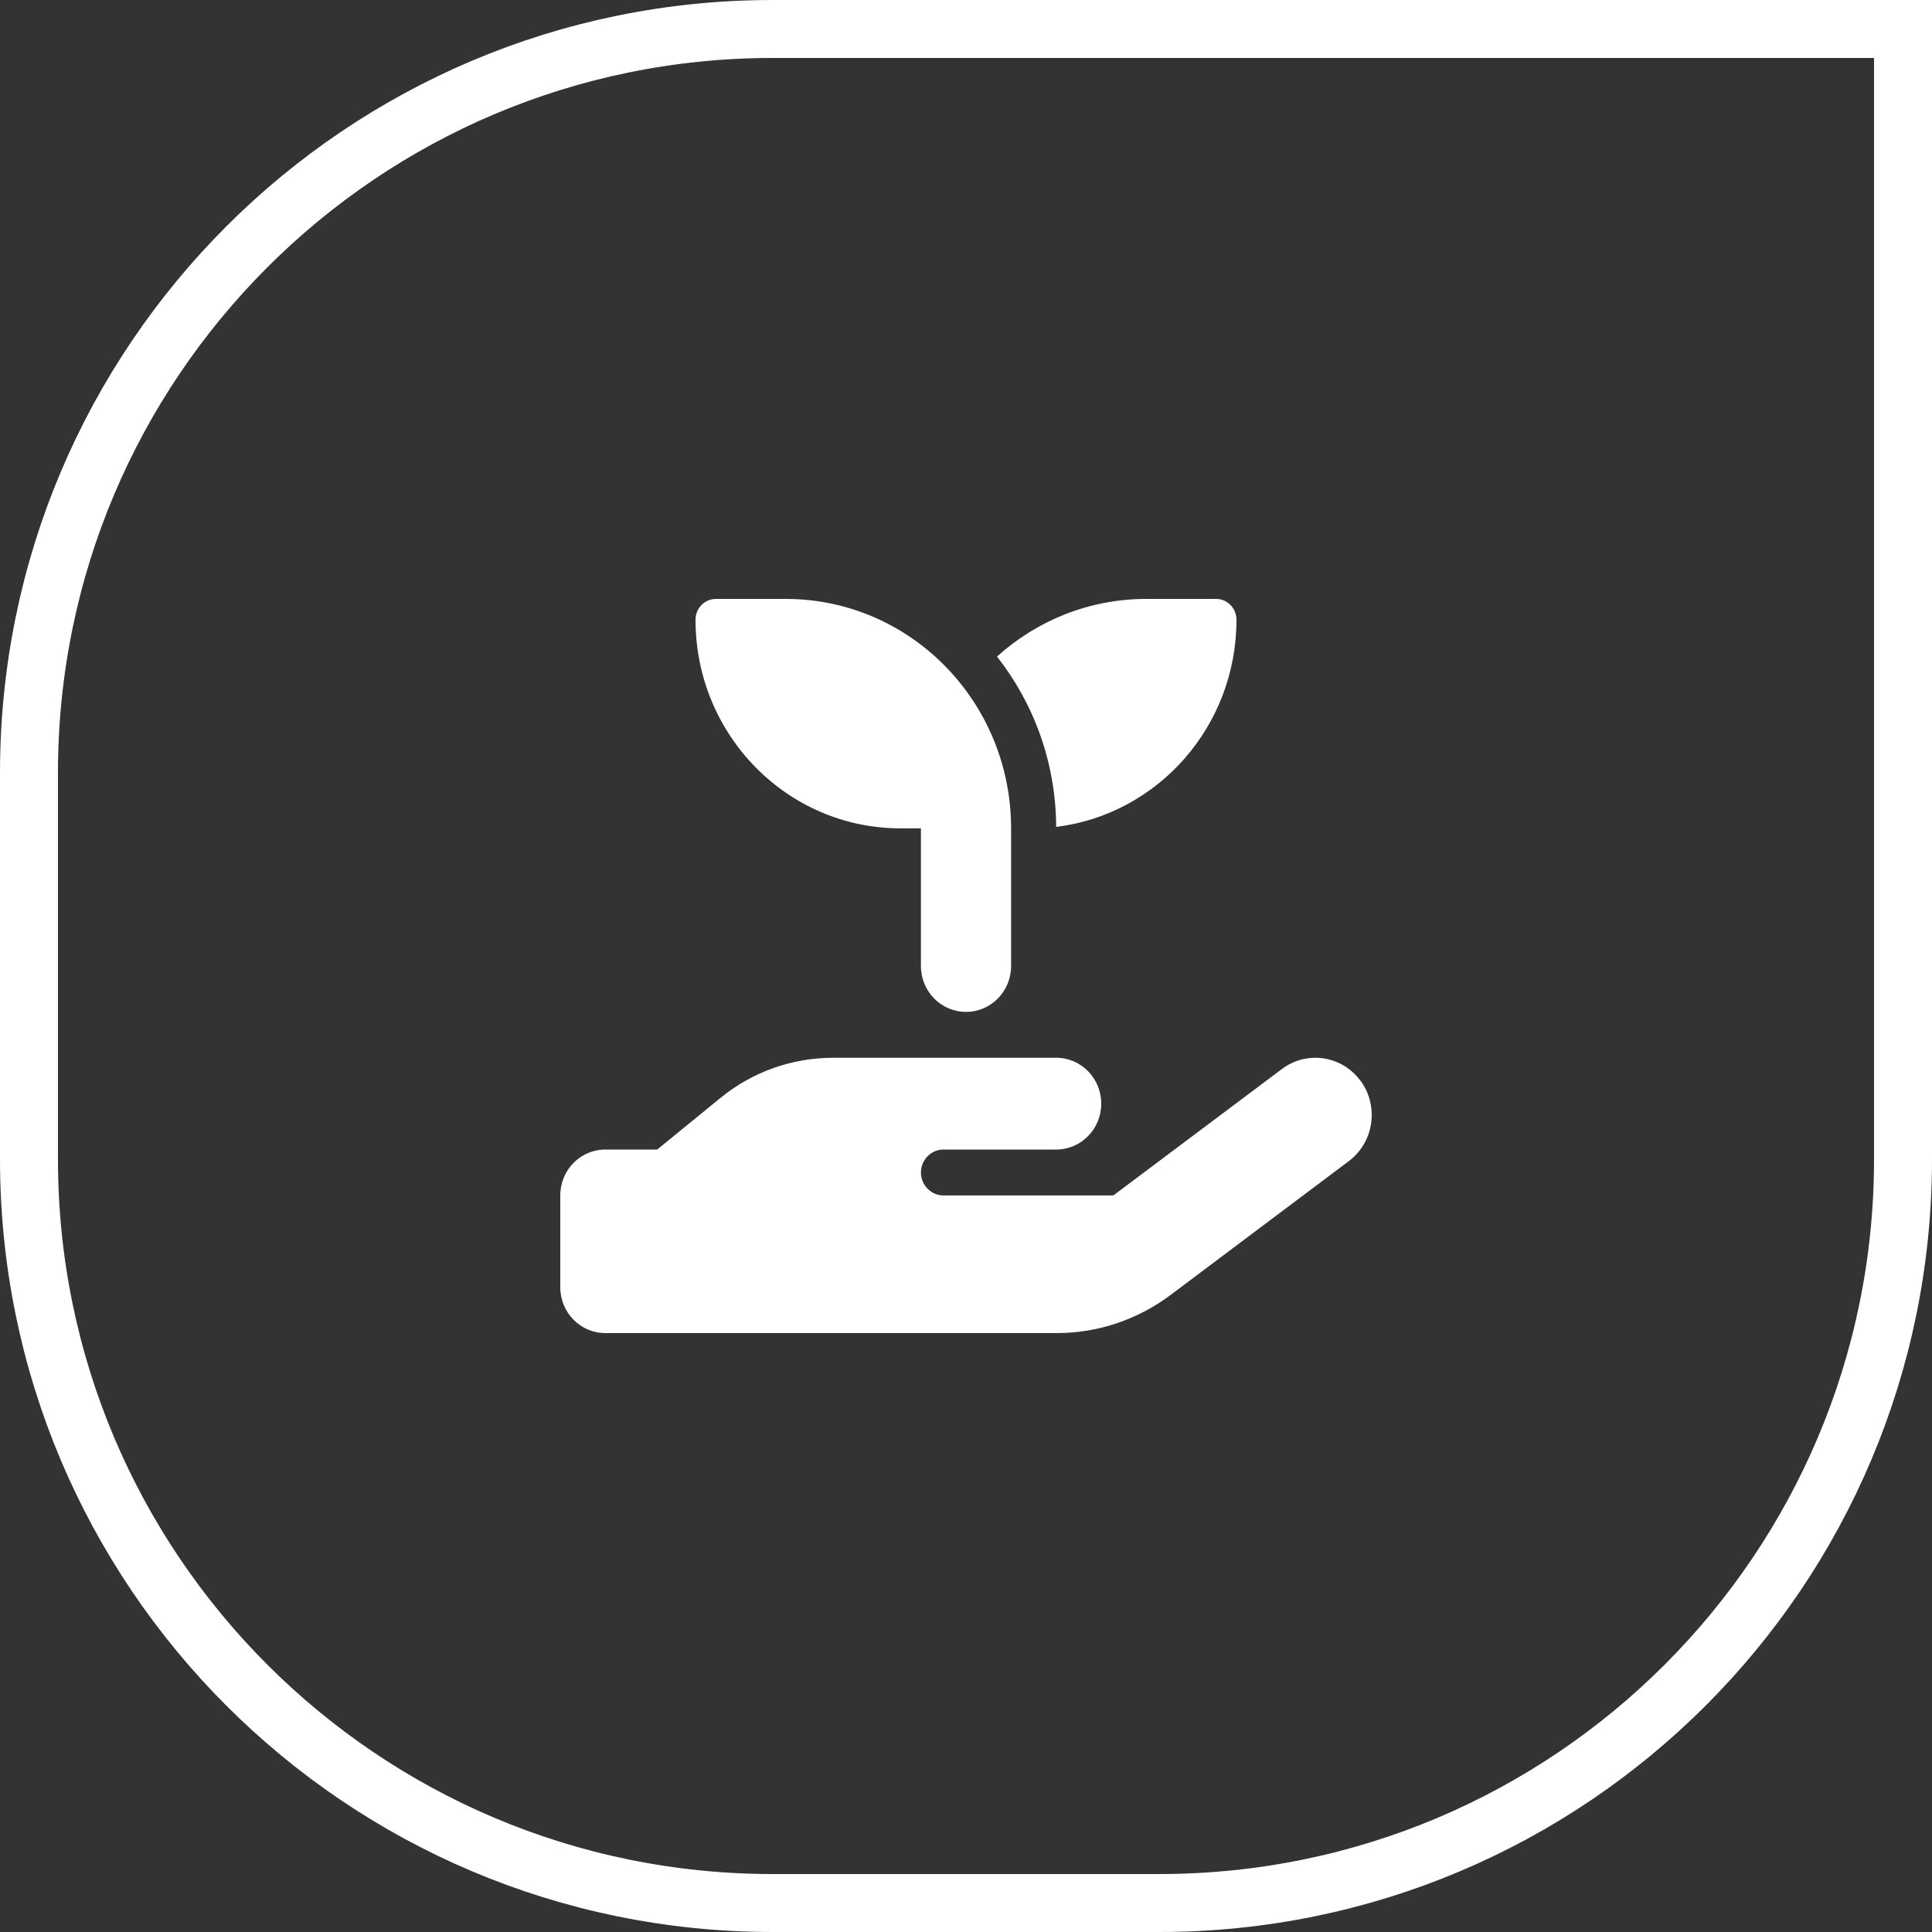
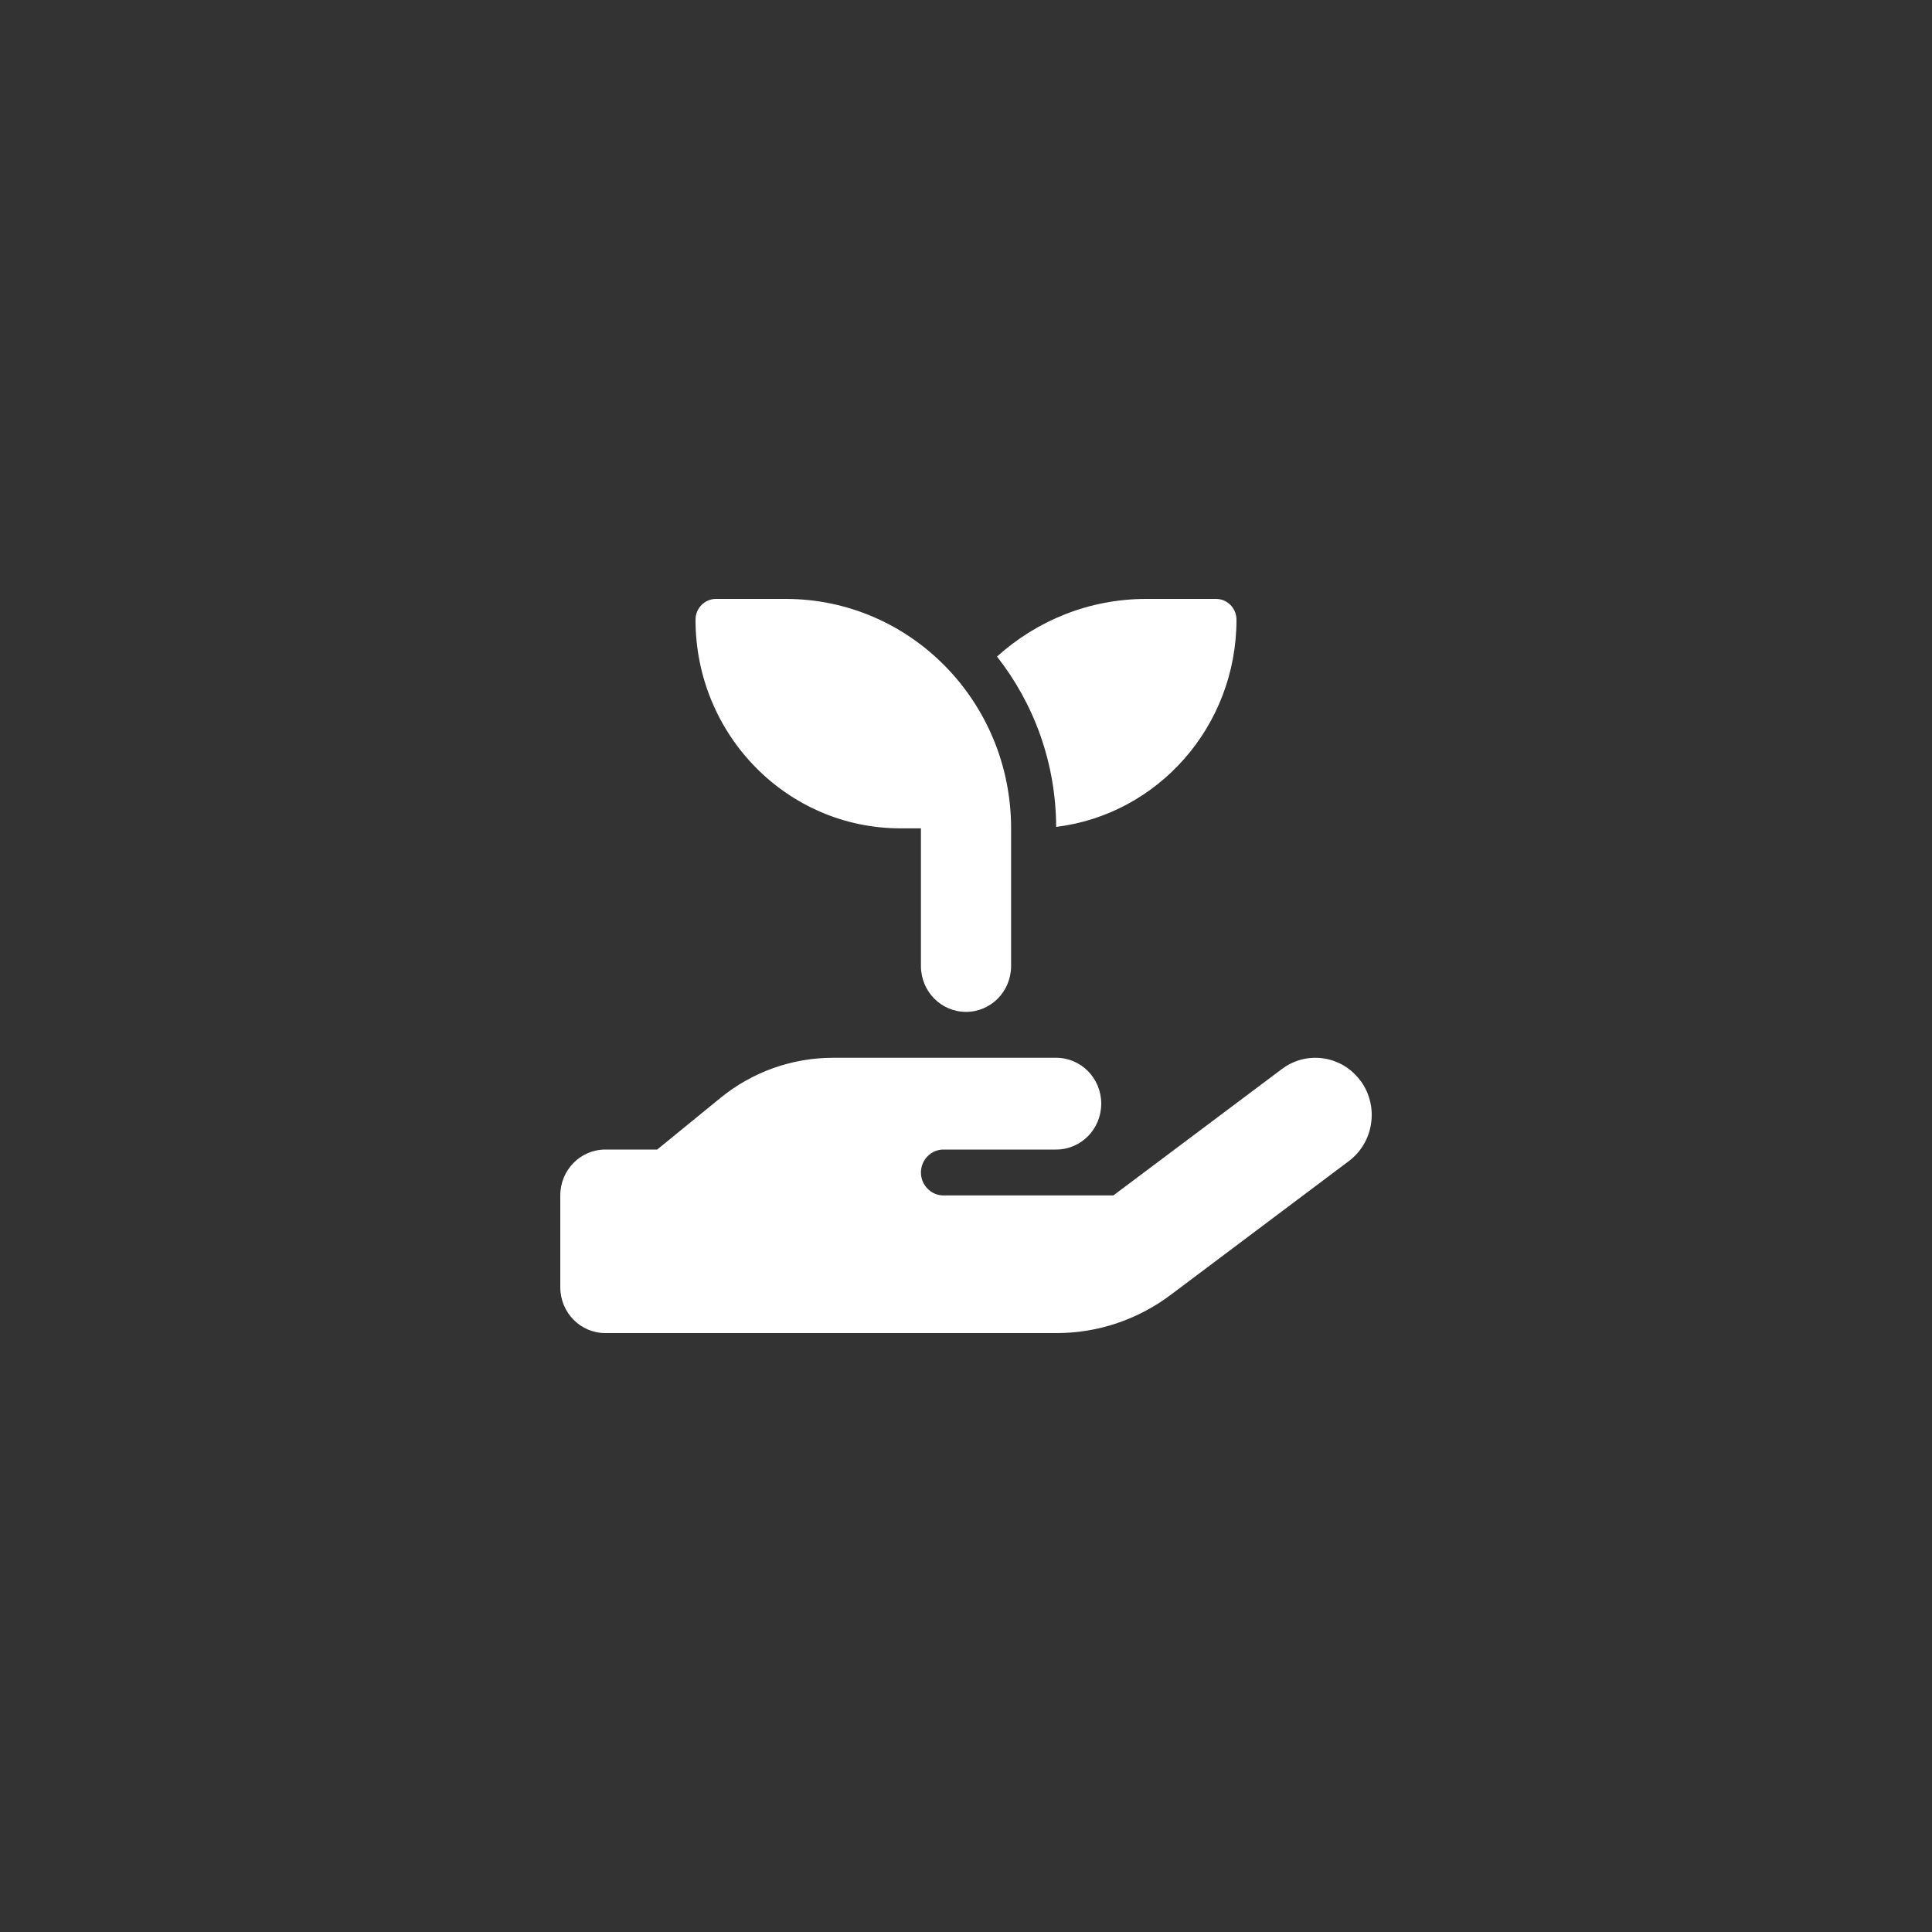
<svg xmlns="http://www.w3.org/2000/svg" fill="none" viewBox="0 0 100 100" height="100" width="100">
  <rect x="0" y="0" width="100" height="100" fill="#333333" stroke="none" />
-   <path stroke-width="3" stroke="white" d="M40 1.5H98.5V60C98.5 81.263 81.263 98.5 60 98.5H40C18.737 98.5 1.5 81.263 1.5 60V40C1.5 18.737 18.737 1.5 40 1.5Z" />
  <path fill="white" d="M36 32.076C36 31.482 36.474 31 37.057 31H40.667C47.113 31 52.334 36.314 52.334 42.875V50C52.334 51.314 51.291 52.375 50 52.375C48.71 52.375 47.667 51.314 47.667 50V42.875H46.61C40.747 42.875 36 38.043 36 32.076ZM64 32.076C64 37.605 59.924 42.155 54.667 42.801C54.652 39.468 53.508 36.403 51.604 33.984C53.661 32.128 56.366 31 59.334 31H62.943C63.526 31 64 31.482 64 32.076ZM70.432 55.952C71.387 57.273 71.11 59.129 69.812 60.101L60.581 67.033C58.874 68.31 56.818 69 54.696 69H43H31.333C30.043 69 29 67.939 29 66.625V61.875C29 60.561 30.043 59.5 31.333 59.5H34.017L37.291 56.828C38.946 55.477 41.002 54.75 43.124 54.75H48.834H50H54.667C55.958 54.75 57 55.811 57 57.125C57 58.439 55.958 59.5 54.667 59.5H50H48.834C48.192 59.5 47.667 60.034 47.667 60.688C47.667 61.341 48.192 61.875 48.834 61.875H57.627L66.356 55.329C67.653 54.357 69.477 54.639 70.432 55.96V55.952ZM43.117 59.5H43.051C43.073 59.5 43.095 59.5 43.117 59.5Z" />
</svg>